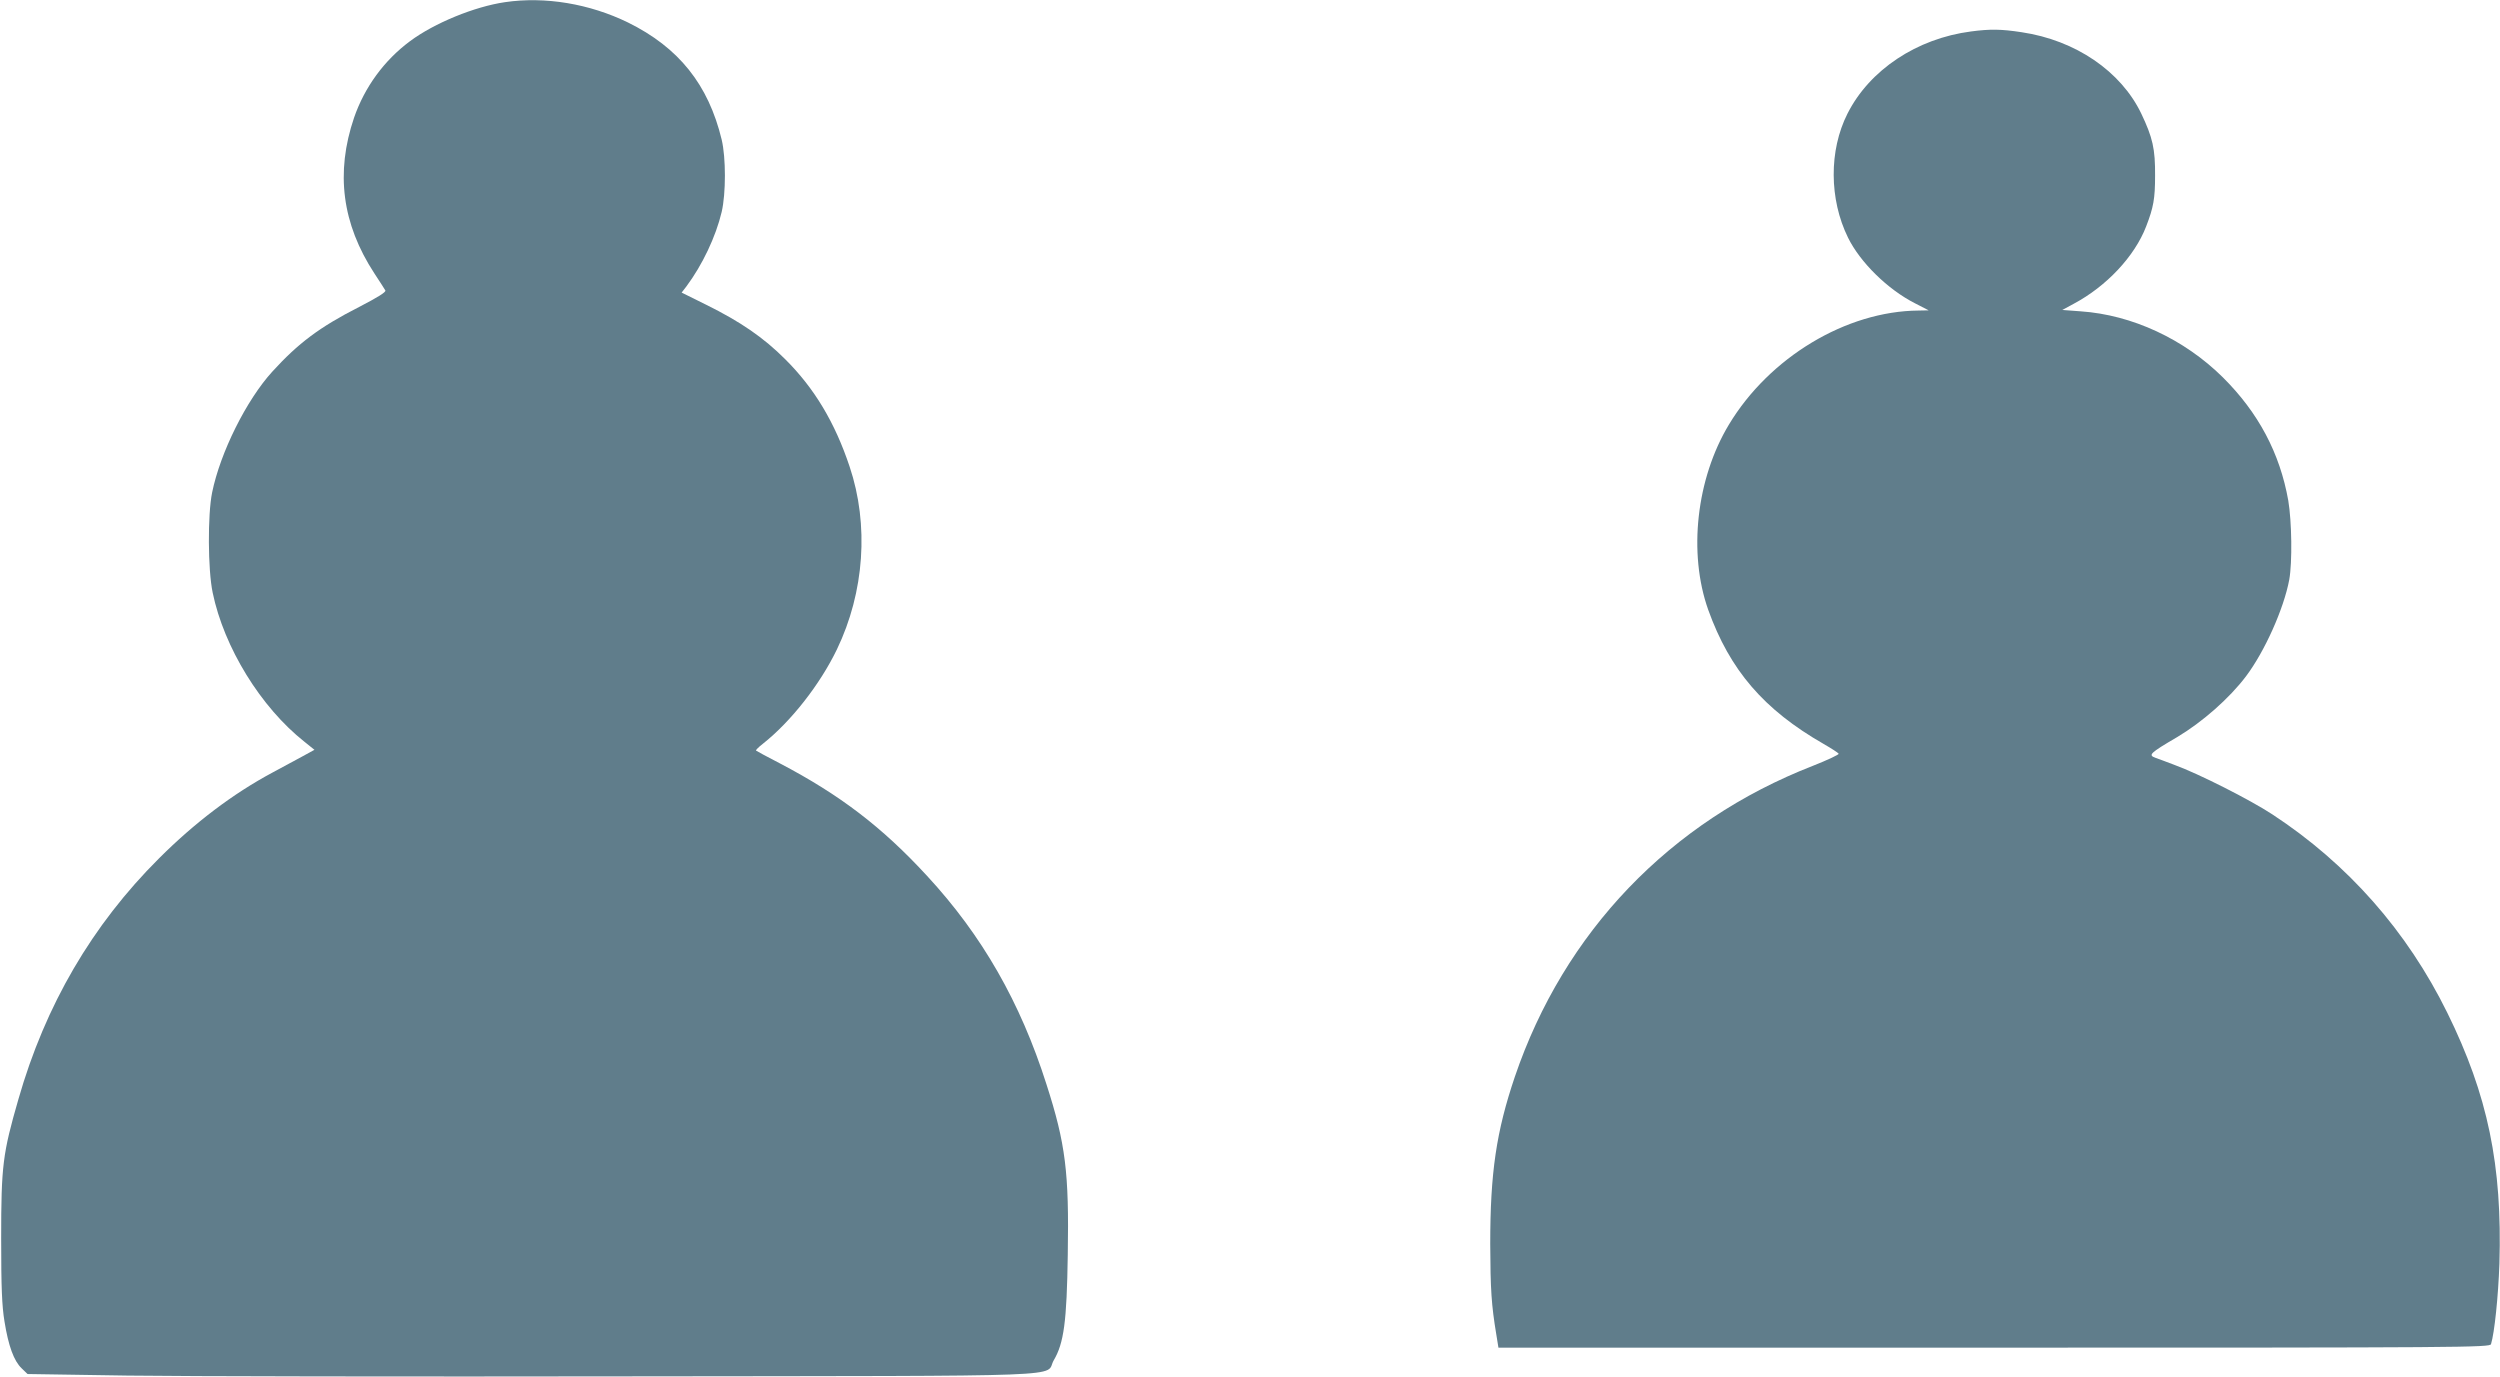
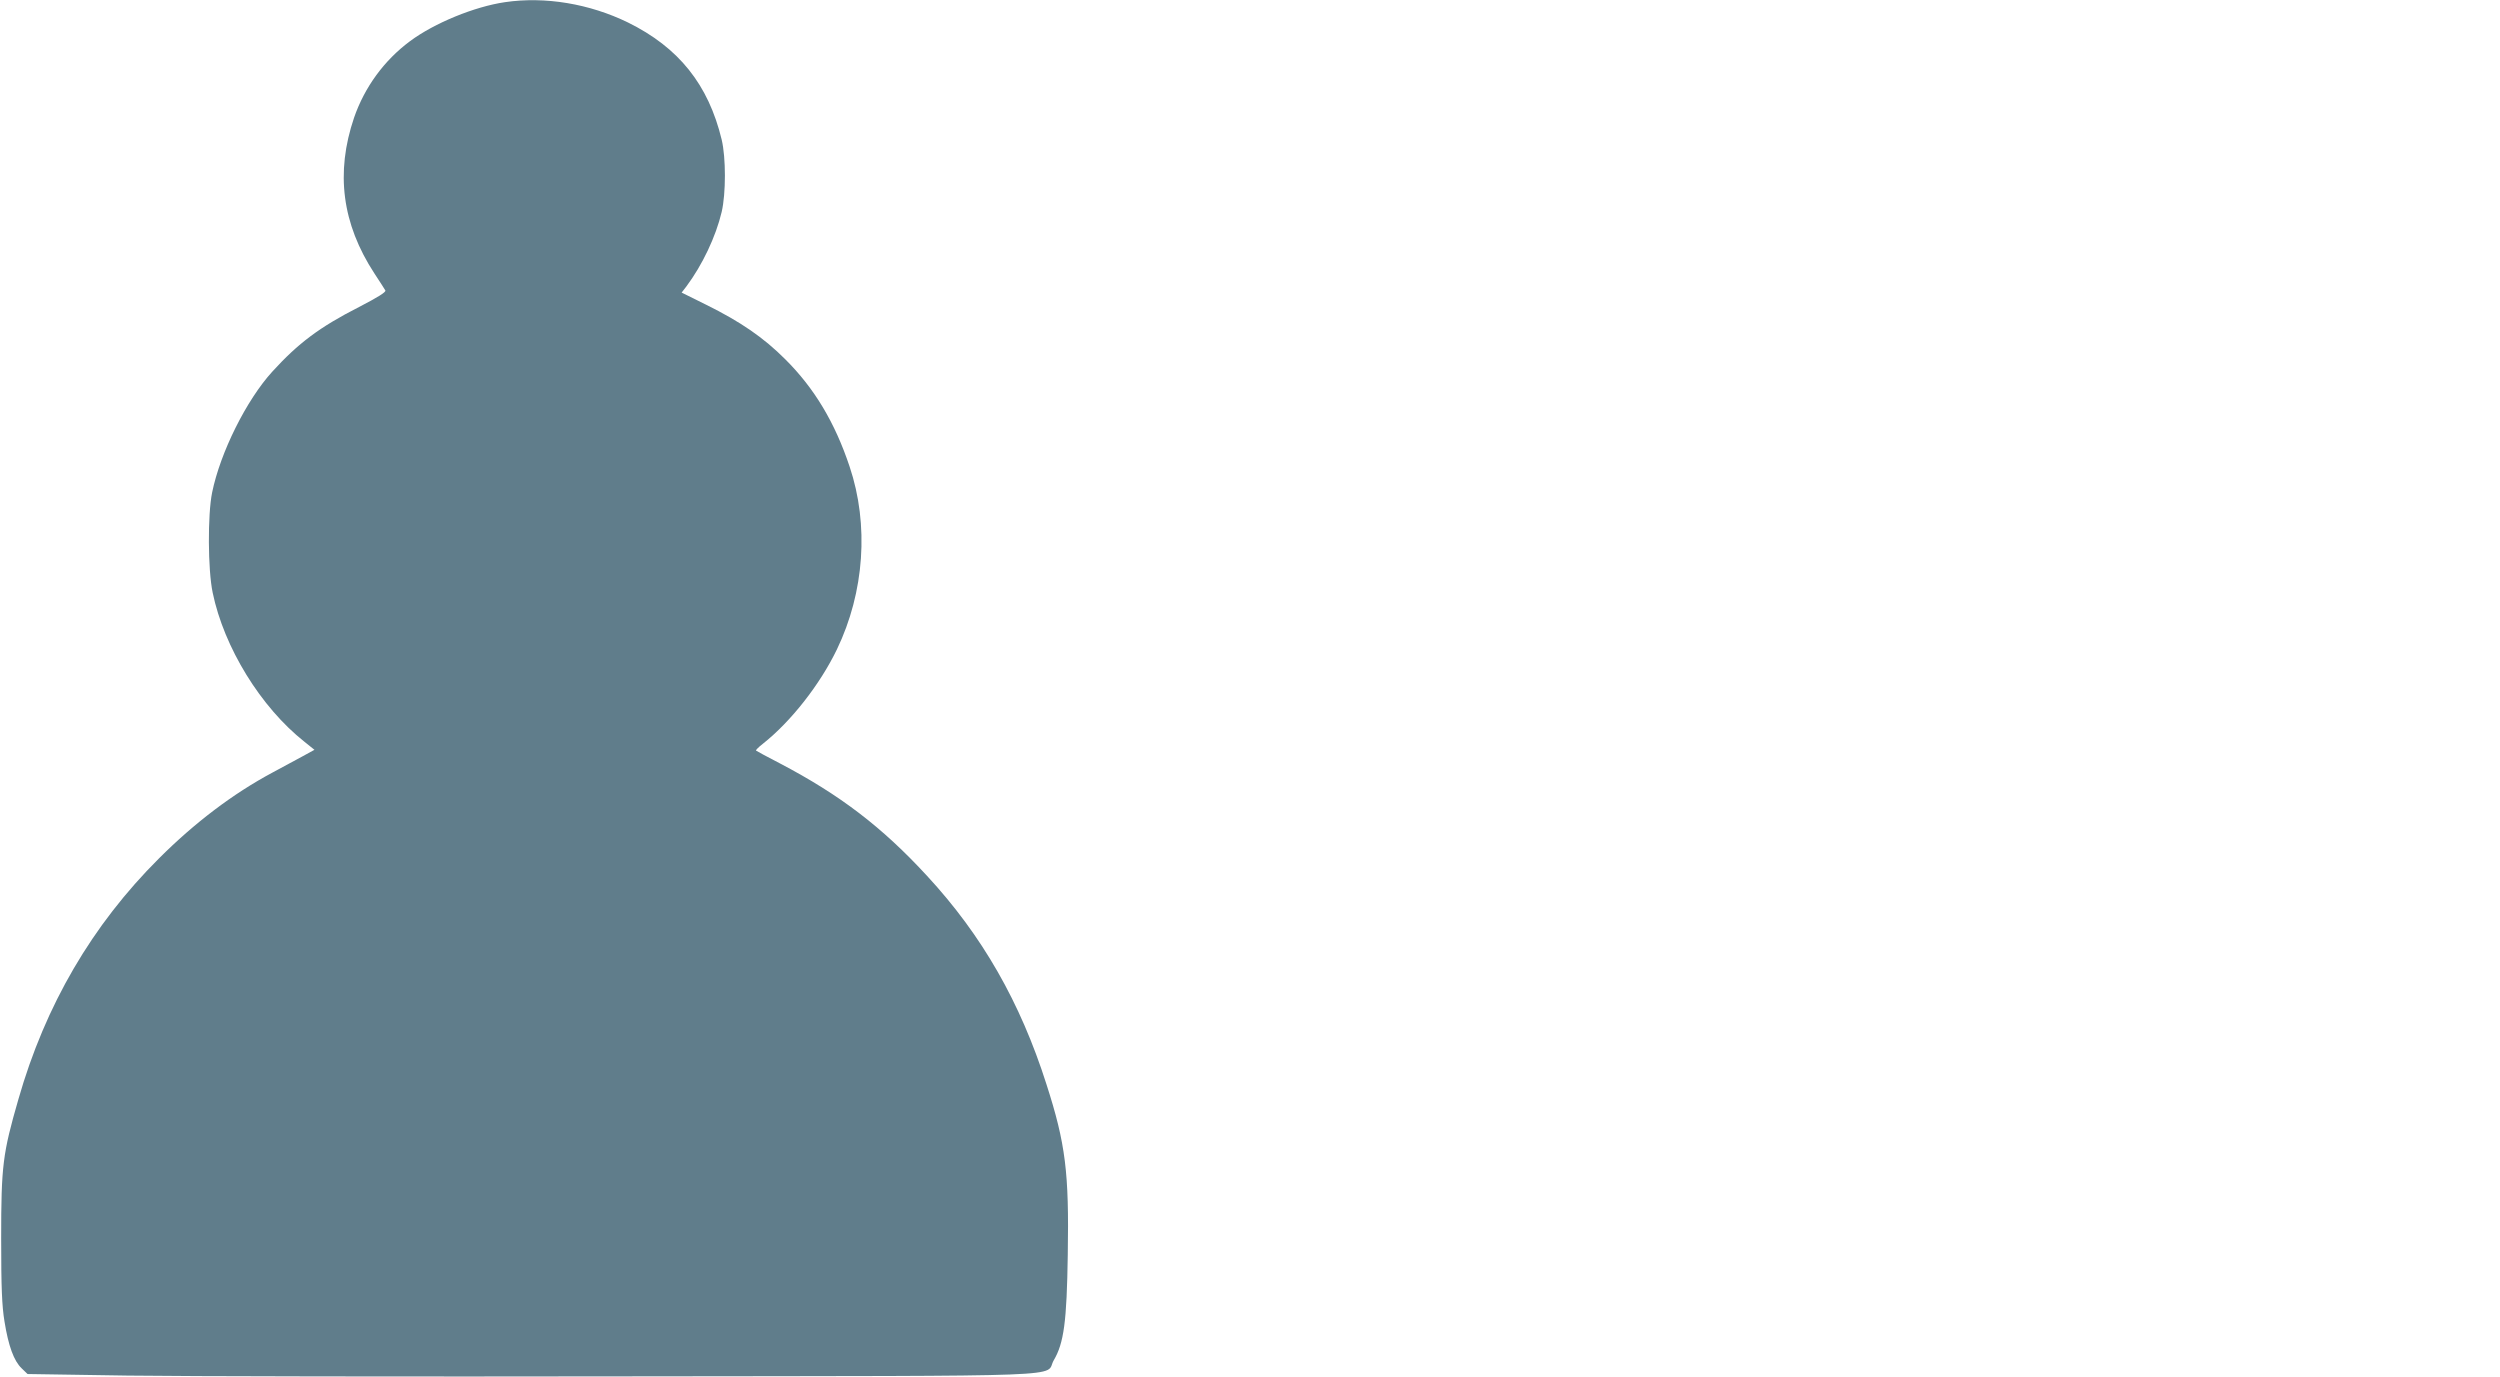
<svg xmlns="http://www.w3.org/2000/svg" version="1.0" width="1280pt" height="705pt" viewBox="0 0 1280 705" preserveAspectRatio="xMidYMid meet">
  <g transform="translate(0,705) scale(0.1,-0.1)" fill="#607d8b" stroke="none">
    <path d="M2586 7039 c-157 -23 -362 -107 -487 -200 -132 -98 -232 -235 -286 -391 -96 -282 -62 -544 104 -798 27 -41 52 -80 56 -87 5 -8 -40 -36 -135 -85 -202 -103 -311 -185 -444 -331 -132 -145 -266 -413 -308 -619 -23 -113 -22 -394 3 -513 58 -280 246 -586 470 -763 l51 -41 -62 -34 c-35 -19 -103 -56 -152 -82 -202 -108 -399 -257 -582 -440 -342 -341 -582 -751 -720 -1234 -80 -277 -88 -339 -88 -711 0 -254 4 -347 17 -426 20 -125 48 -202 88 -240 l30 -29 512 -8 c282 -4 1444 -6 2582 -4 2330 3 2110 -5 2160 82 52 88 67 197 72 542 7 419 -11 567 -109 871 -134 421 -330 763 -611 1067 -230 250 -446 415 -753 576 -66 34 -121 64 -123 66 -3 2 13 18 35 35 144 114 292 303 379 483 141 293 165 638 65 936 -75 225 -180 401 -330 550 -110 110 -227 191 -405 279 l-125 62 24 31 c82 110 151 255 181 382 22 94 22 278 0 370 -68 282 -220 472 -480 600 -197 96 -424 134 -629 104z" />
-     <path d="M10092 6889 c-278 -36 -520 -197 -633 -421 -95 -188 -94 -438 3 -635 62 -126 203 -265 343 -336 l70 -36 -52 -1 c-371 -3 -764 -240 -971 -584 -167 -277 -209 -658 -106 -948 111 -309 284 -511 591 -687 40 -23 74 -45 77 -50 3 -4 -56 -32 -132 -62 -732 -285 -1274 -851 -1526 -1592 -95 -281 -126 -491 -126 -857 1 -234 6 -311 31 -462 l11 -68 2538 0 c2409 0 2539 1 2544 18 18 59 37 244 43 412 15 503 -59 863 -267 1285 -206 418 -509 762 -895 1015 -114 75 -379 209 -500 253 -38 15 -83 31 -99 37 -39 14 -29 24 111 106 129 77 267 198 353 312 96 128 193 345 221 494 16 90 13 297 -5 405 -43 243 -153 450 -335 631 -198 196 -465 320 -728 338 l-94 7 59 32 c167 89 311 242 370 395 38 98 46 143 46 260 1 138 -12 195 -71 319 -104 216 -336 375 -612 416 -104 16 -161 17 -259 4z" />
  </g>
</svg>